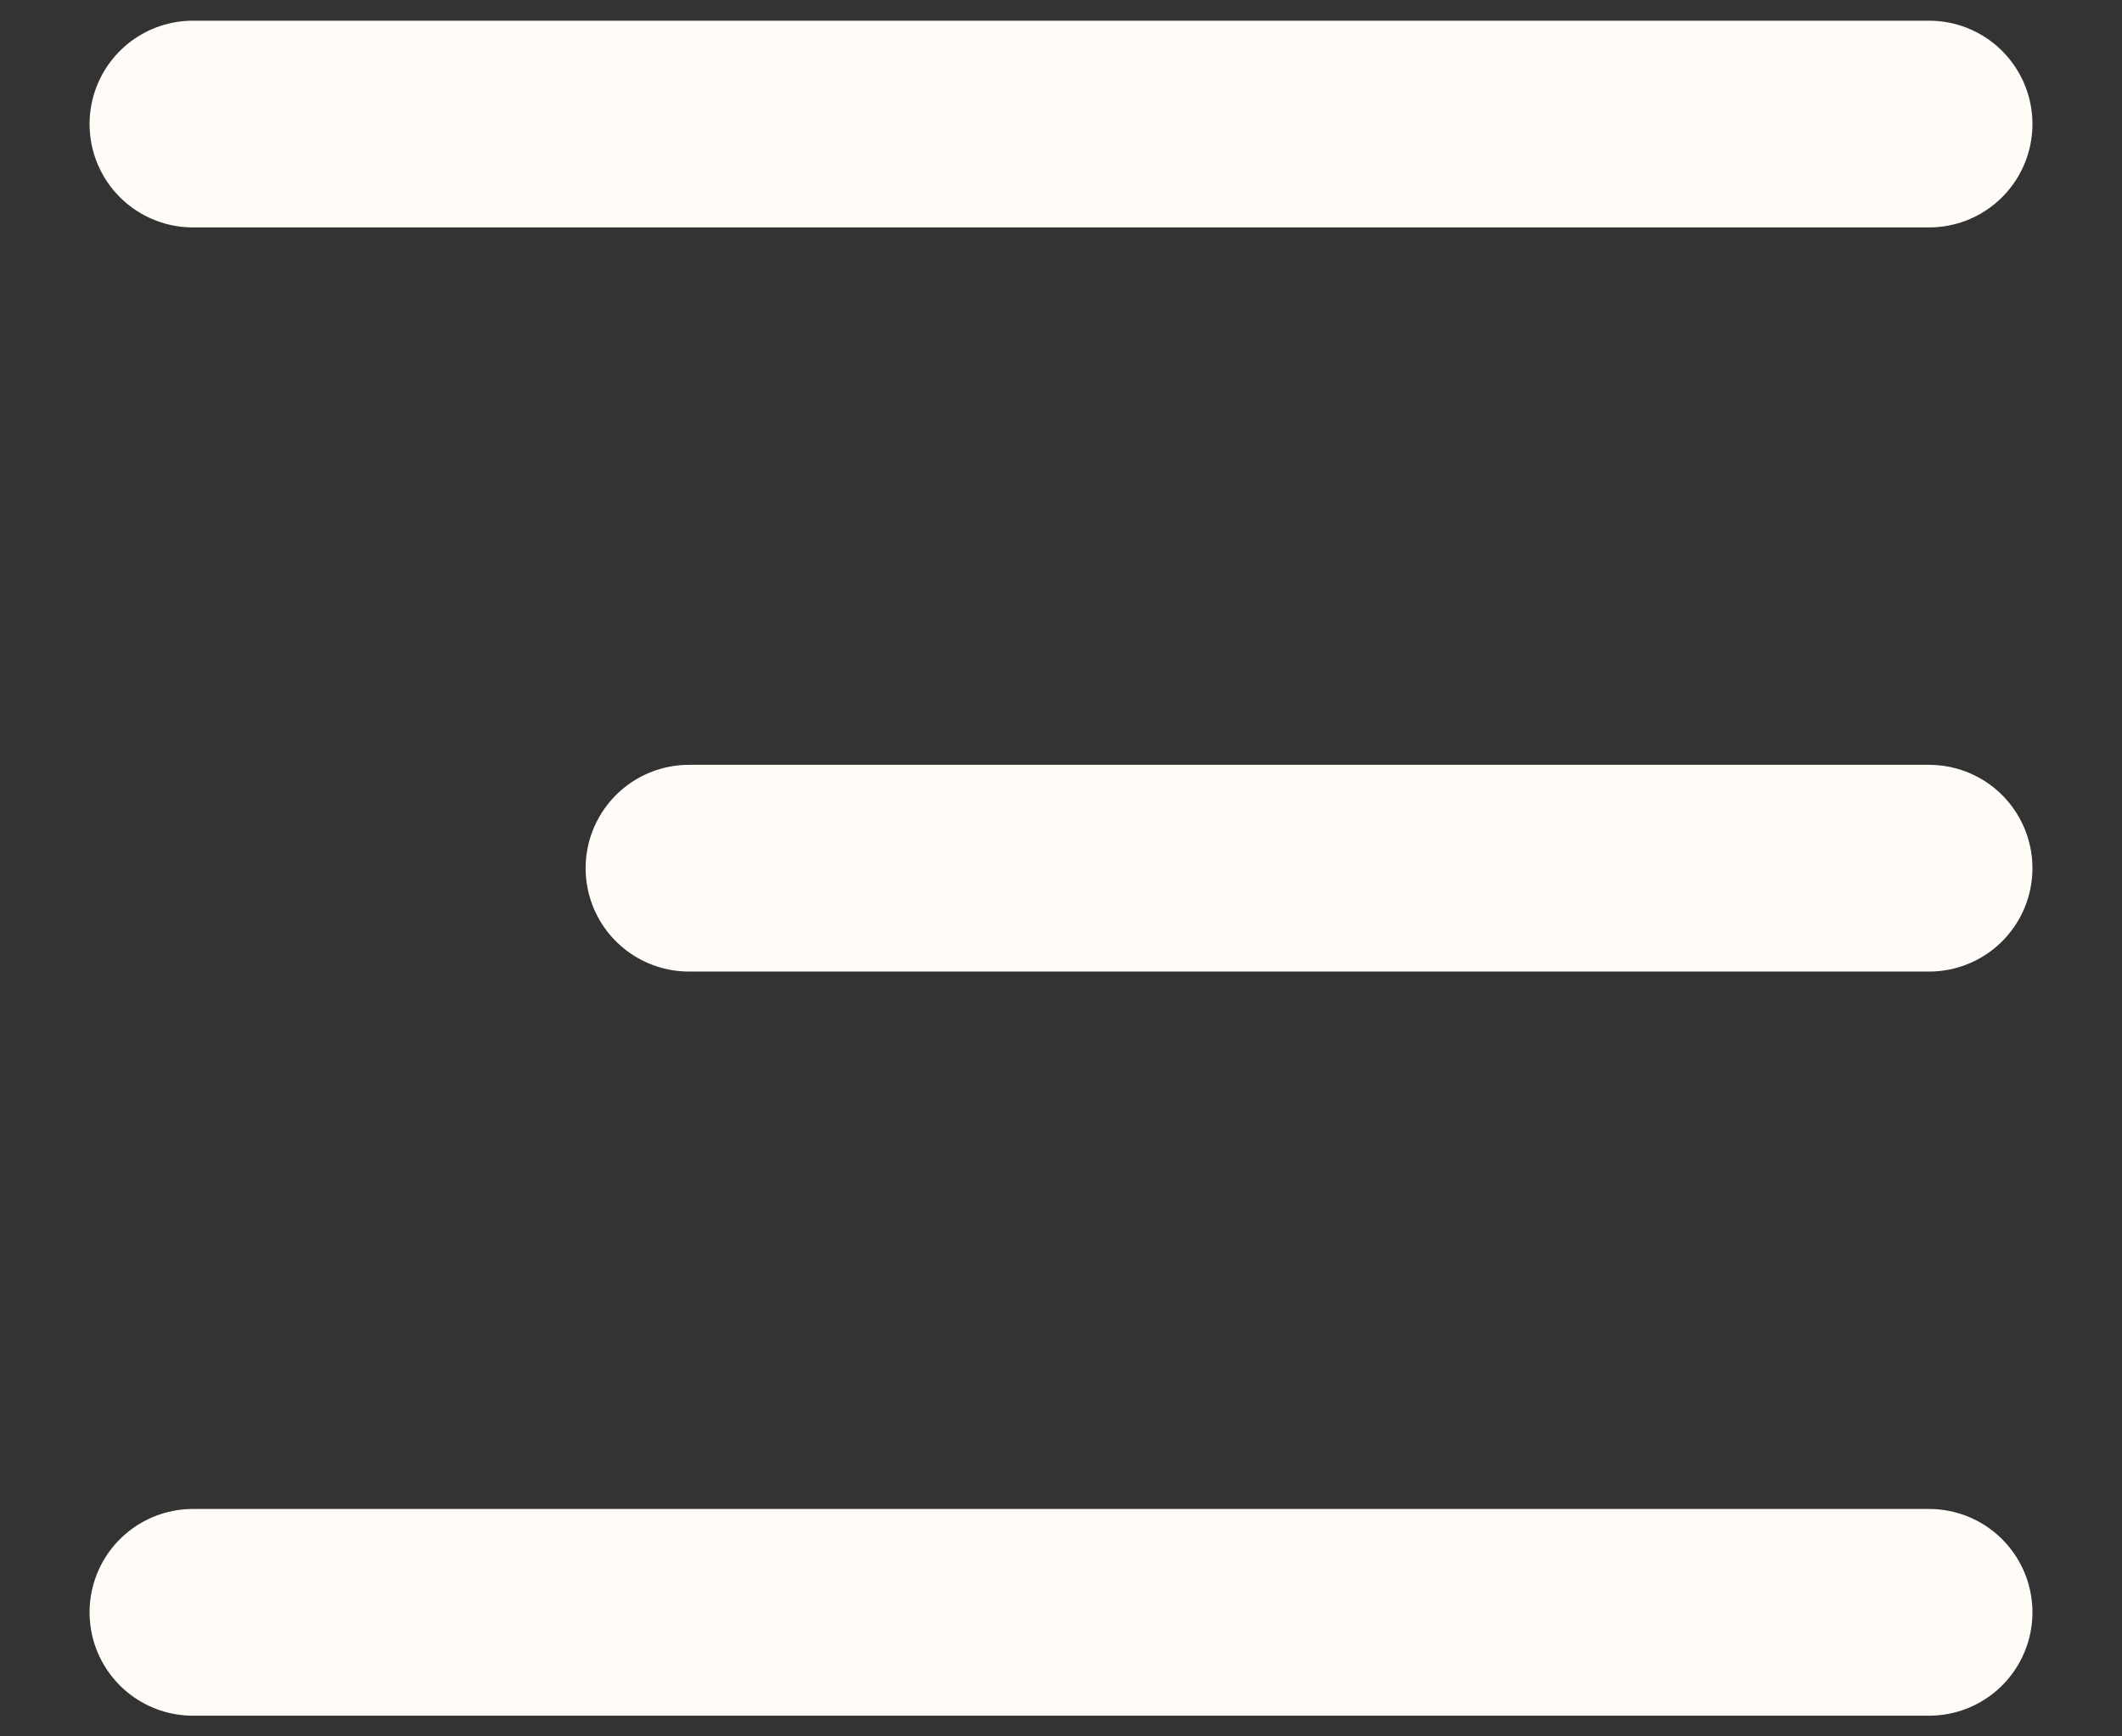
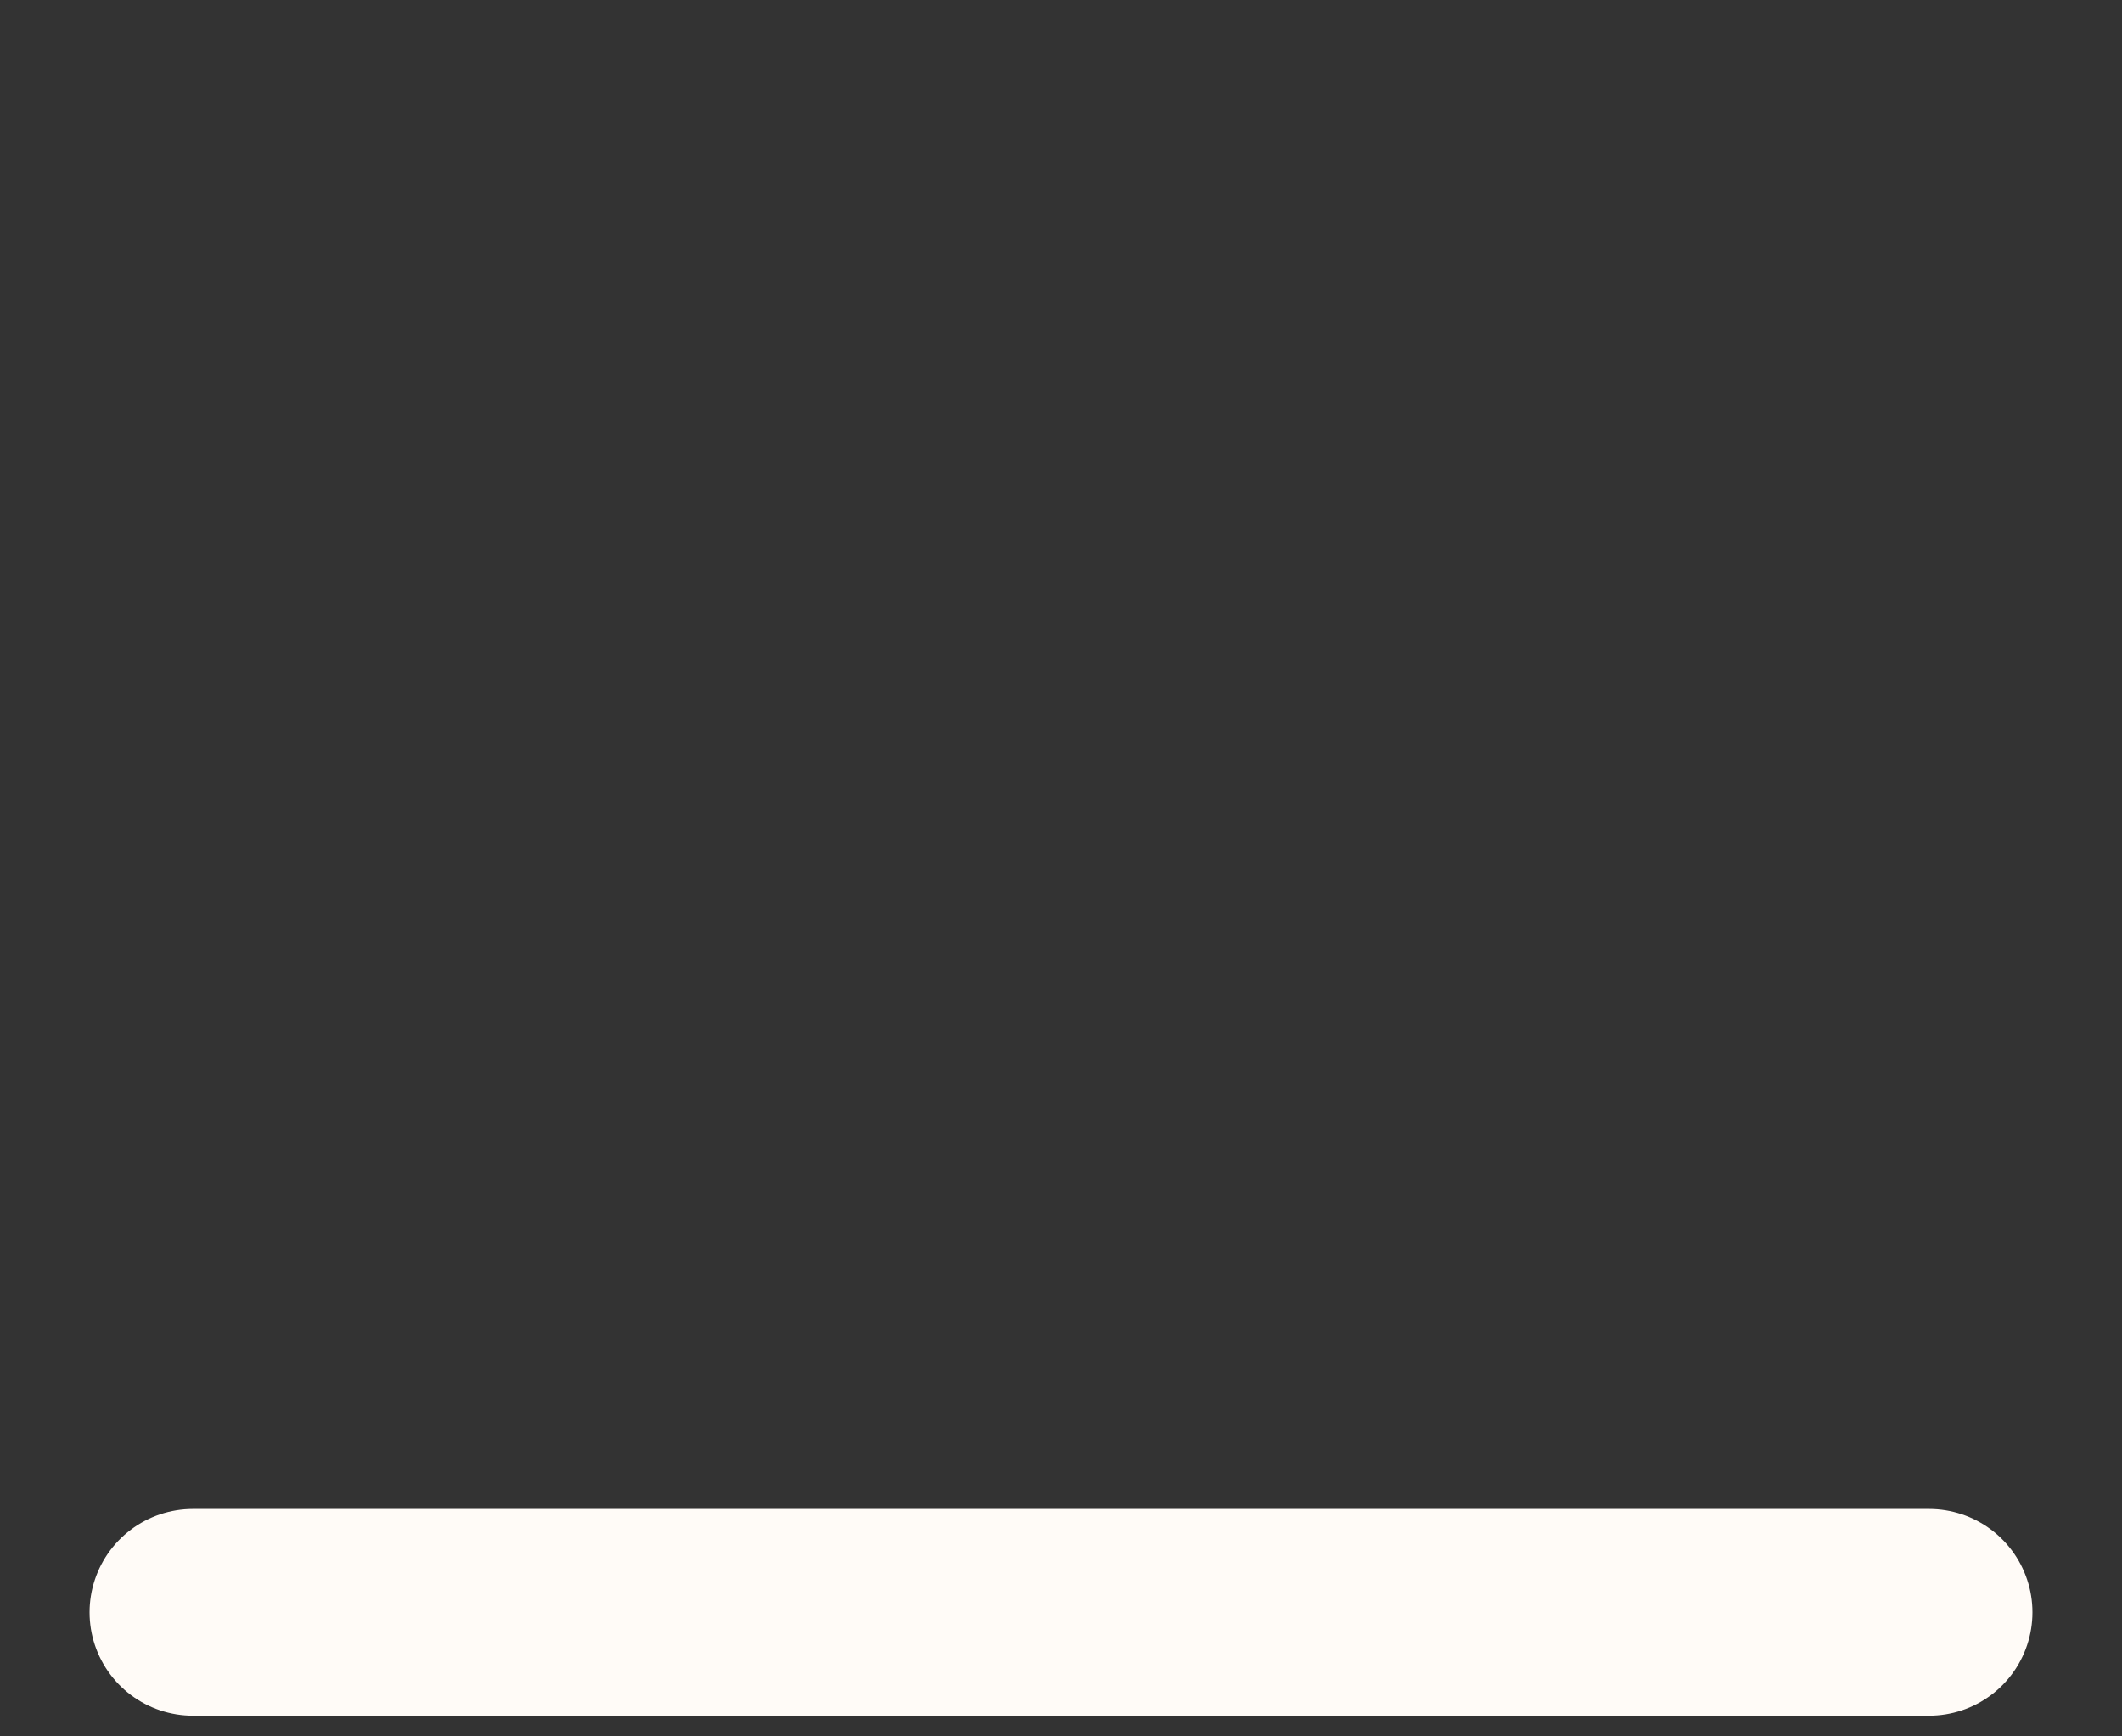
<svg xmlns="http://www.w3.org/2000/svg" width="22" height="18" viewBox="0 0 22 18" fill="none">
  <rect x="0" y="0" width="22" height="18" fill="#333333" stroke="none" />
-   <path d="M2 1.286H20" stroke="#FFFBF7" stroke-width="2.143" stroke-linecap="round" />
-   <path d="M7.143 9L20 9" stroke="#FFFBF7" stroke-width="2.143" stroke-linecap="round" />
  <path d="M2 16.714H20" stroke="#FFFBF7" stroke-width="2.143" stroke-linecap="round" />
</svg>